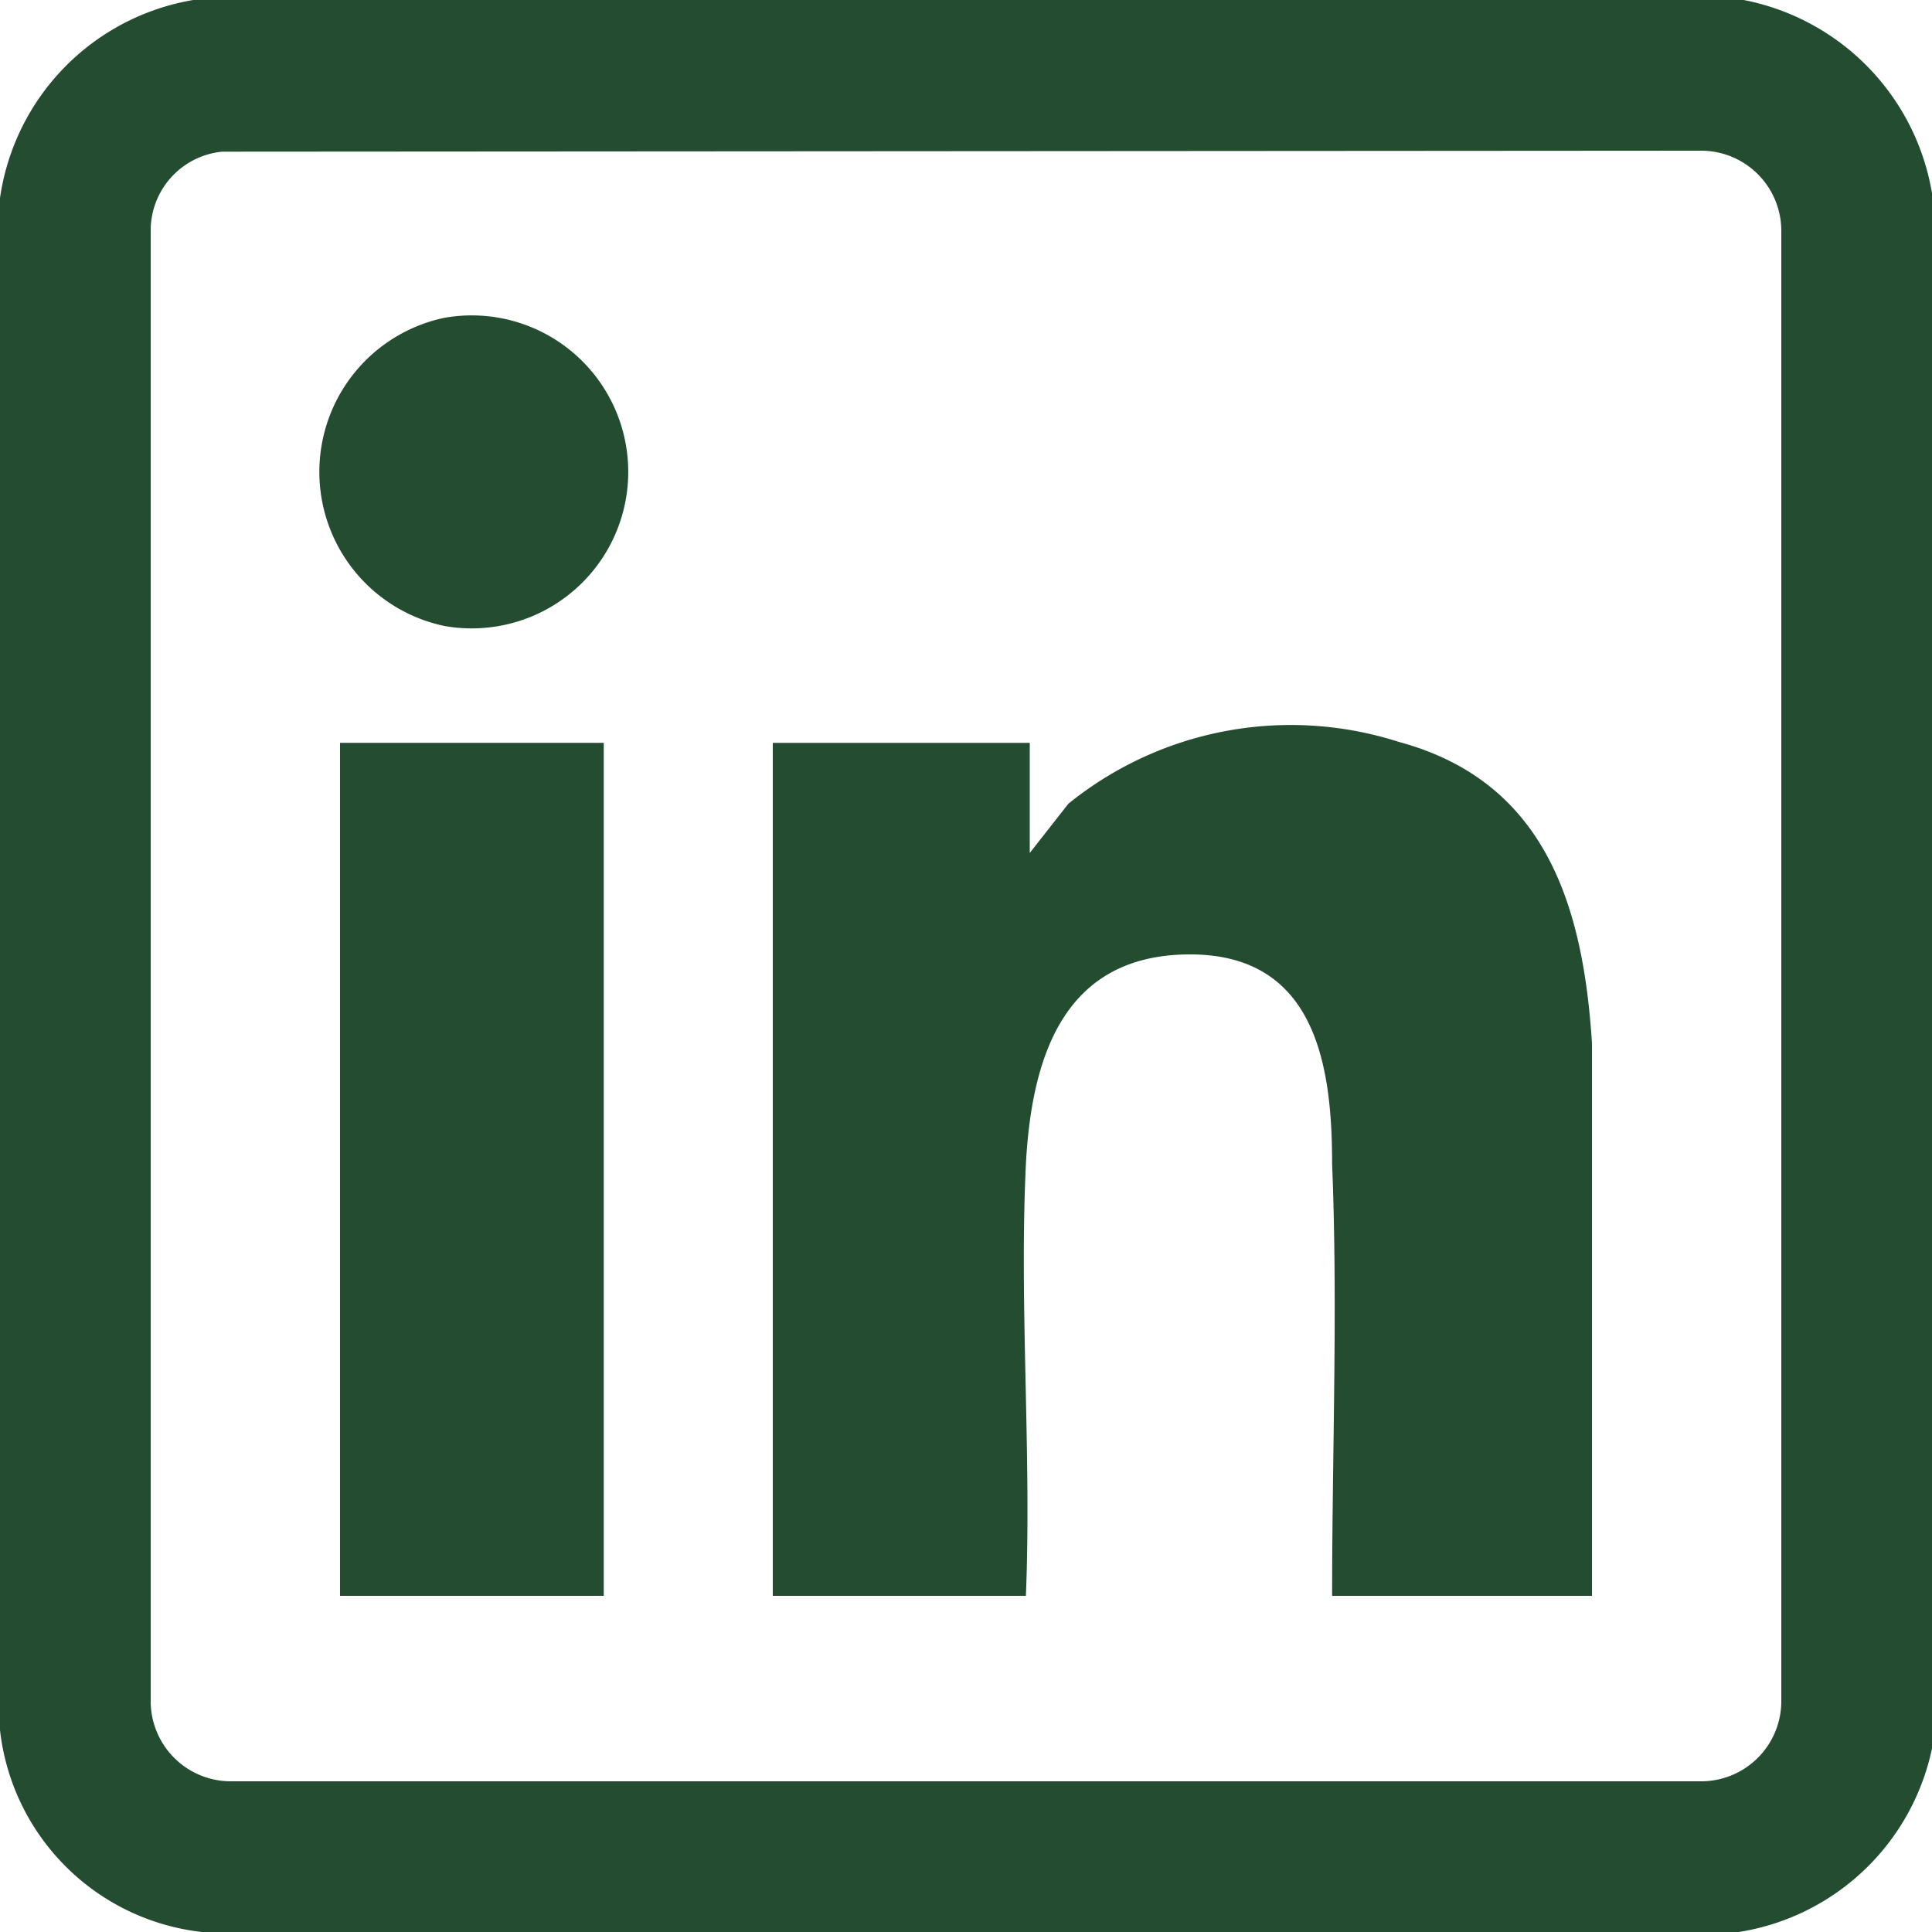
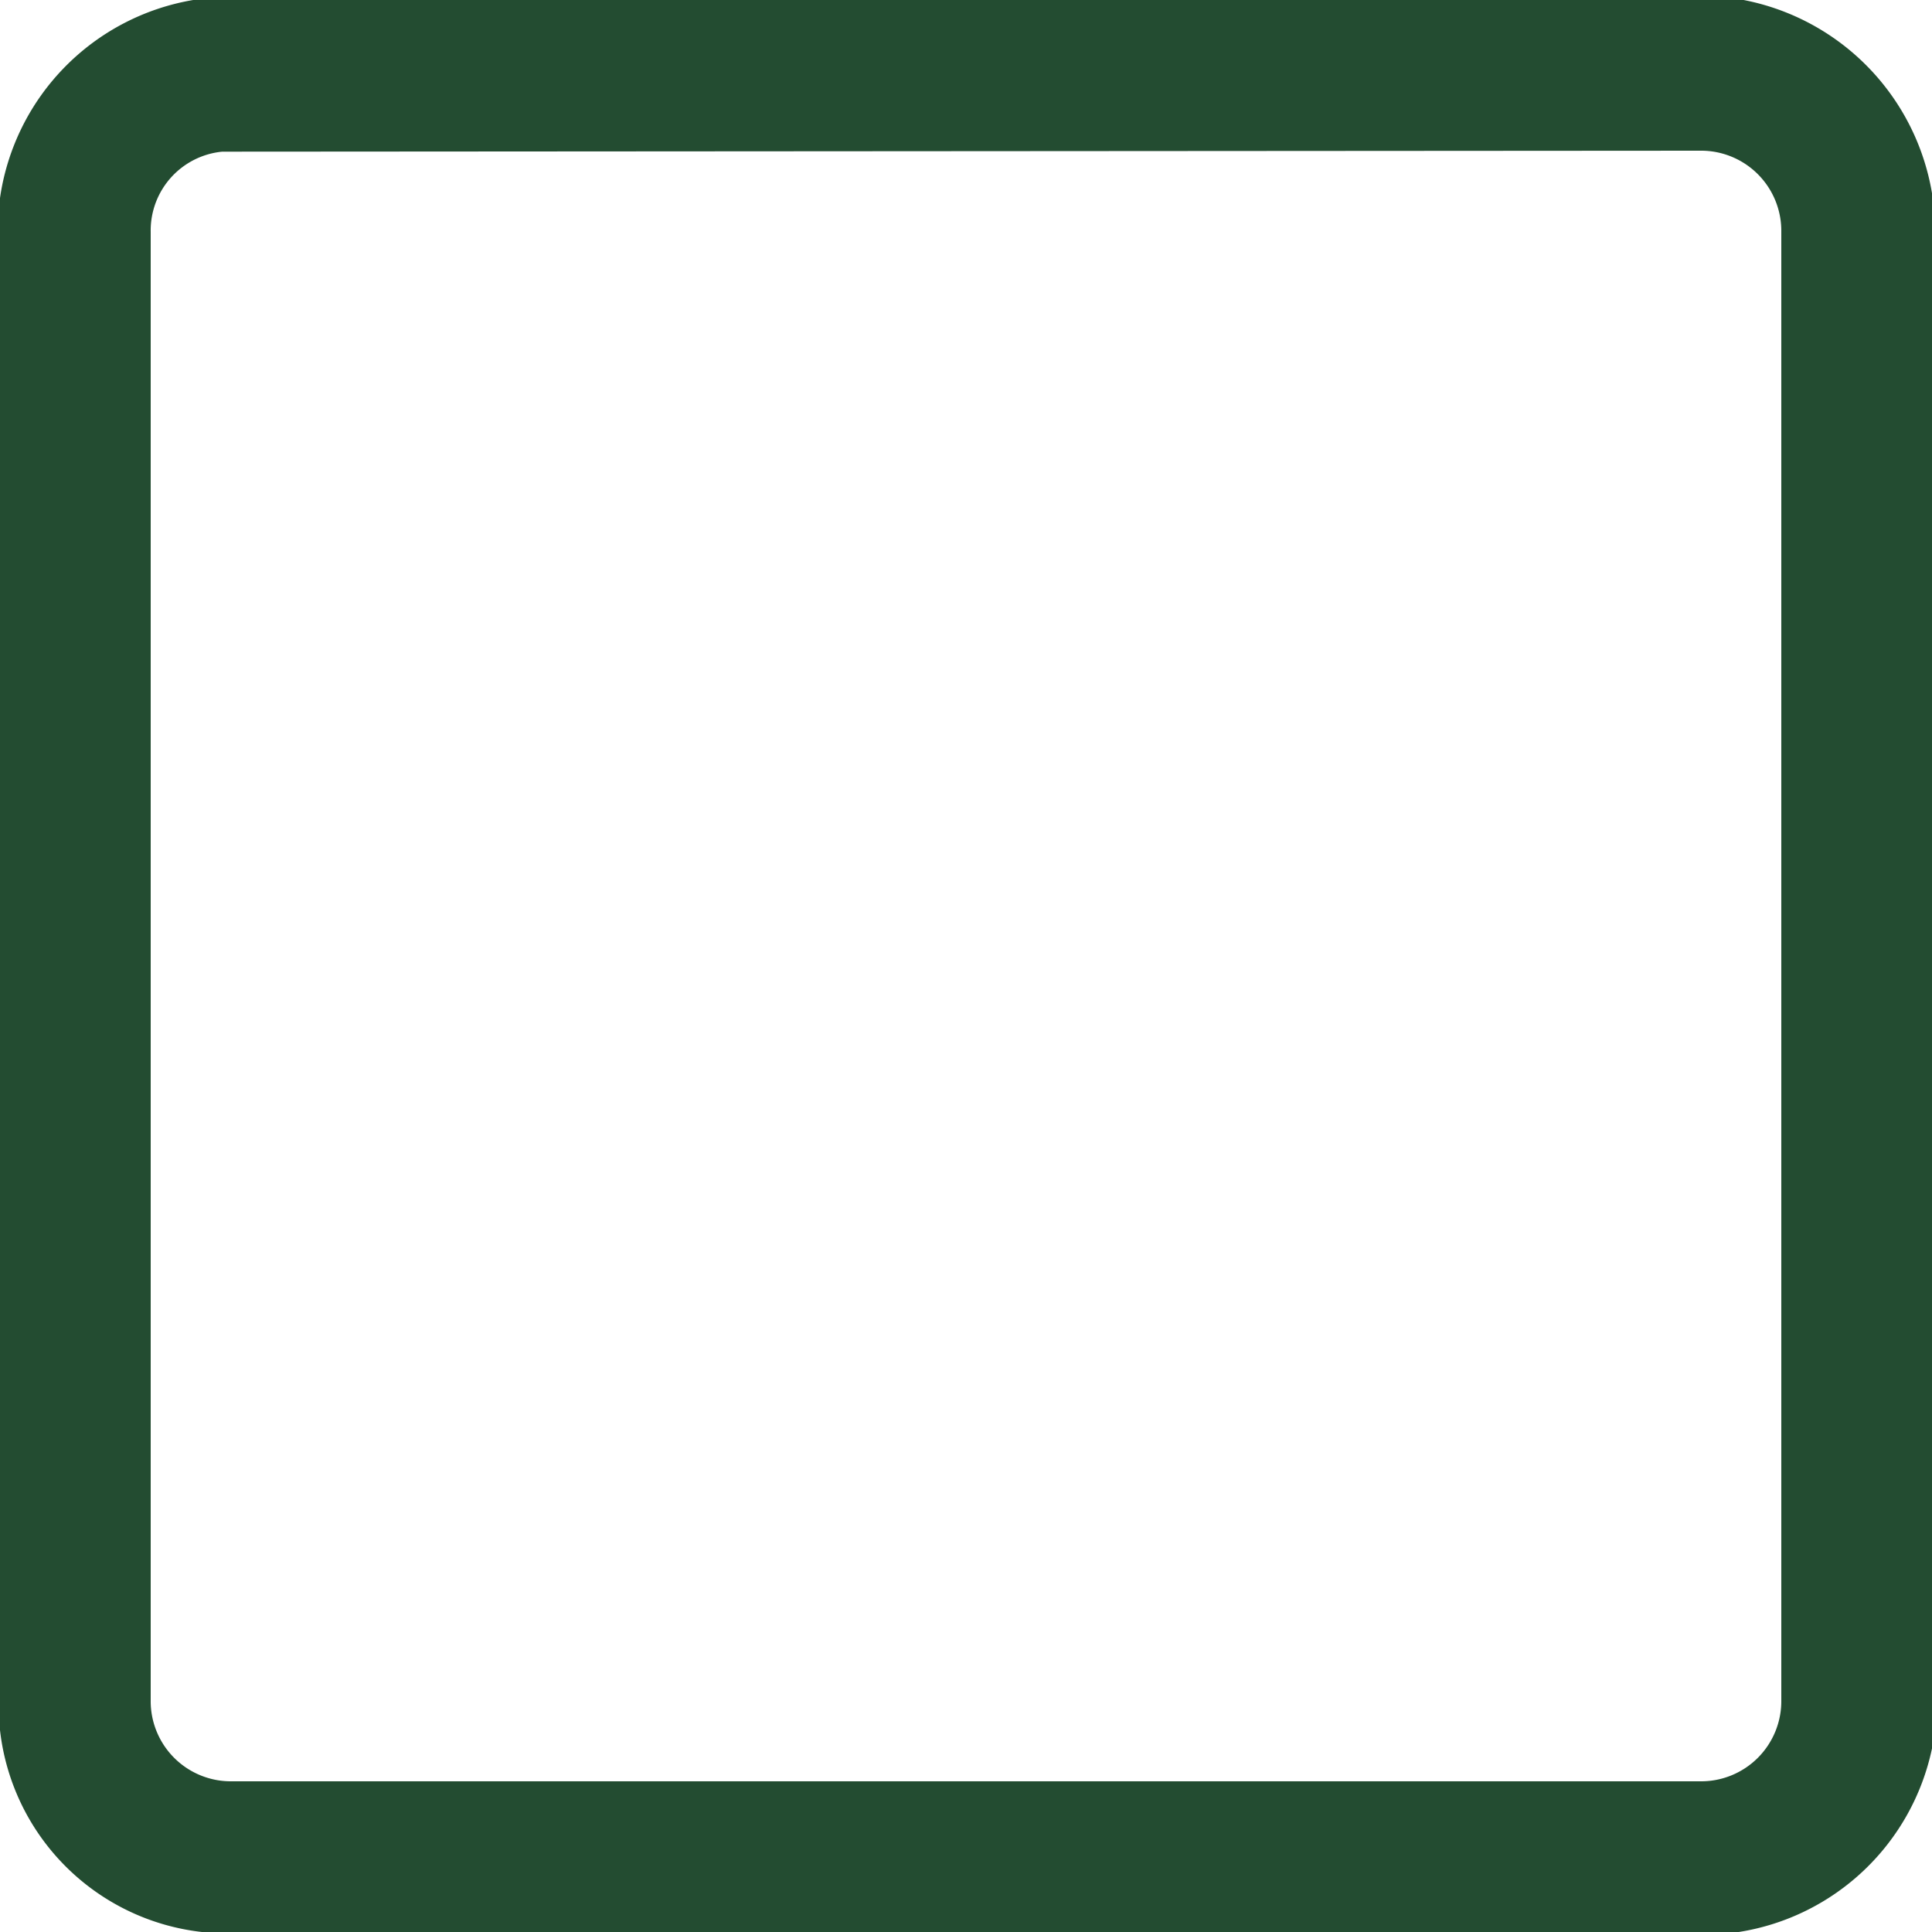
<svg xmlns="http://www.w3.org/2000/svg" viewBox="0 0 20 20">
  <defs>
    <style>.cls-1{fill:#234c31;}</style>
  </defs>
  <g id="Laag_2" data-name="Laag 2">
    <g id="Laag_1-2" data-name="Laag 1">
      <path class="cls-1" d="M18.05,0A2.45,2.45,0,0,1,20,2v16.1A2.43,2.43,0,0,1,18,20H2.09A2.37,2.37,0,0,1,0,17.91V2.05A2.43,2.43,0,0,1,2,0ZM2.3,1.57a.82.82,0,0,0-.74.83V17.6a.83.83,0,0,0,.84.84H17.6a.83.83,0,0,0,.84-.84V2.4a.83.83,0,0,0-.84-.84Z" />
-       <path class="cls-1" d="M16.48,16.52H13.79c0-1.48.06-3,0-4.47,0-1-.16-2.17-1.47-2.17s-1.64,1.06-1.7,2.17c-.07,1.47.06,3,0,4.47H8V7.69h2.66V8.83l.4-.51a3.66,3.66,0,0,1,3.42-.64c1.52.41,1.91,1.7,2,3.12Z" />
-       <rect class="cls-1" x="3.52" y="7.69" width="2.73" height="8.83" />
-       <path class="cls-1" d="M4.6,3.29a1.62,1.62,0,1,1,0,3.19A1.63,1.63,0,0,1,4.6,3.29Z" />
    </g>
  </g>
</svg>